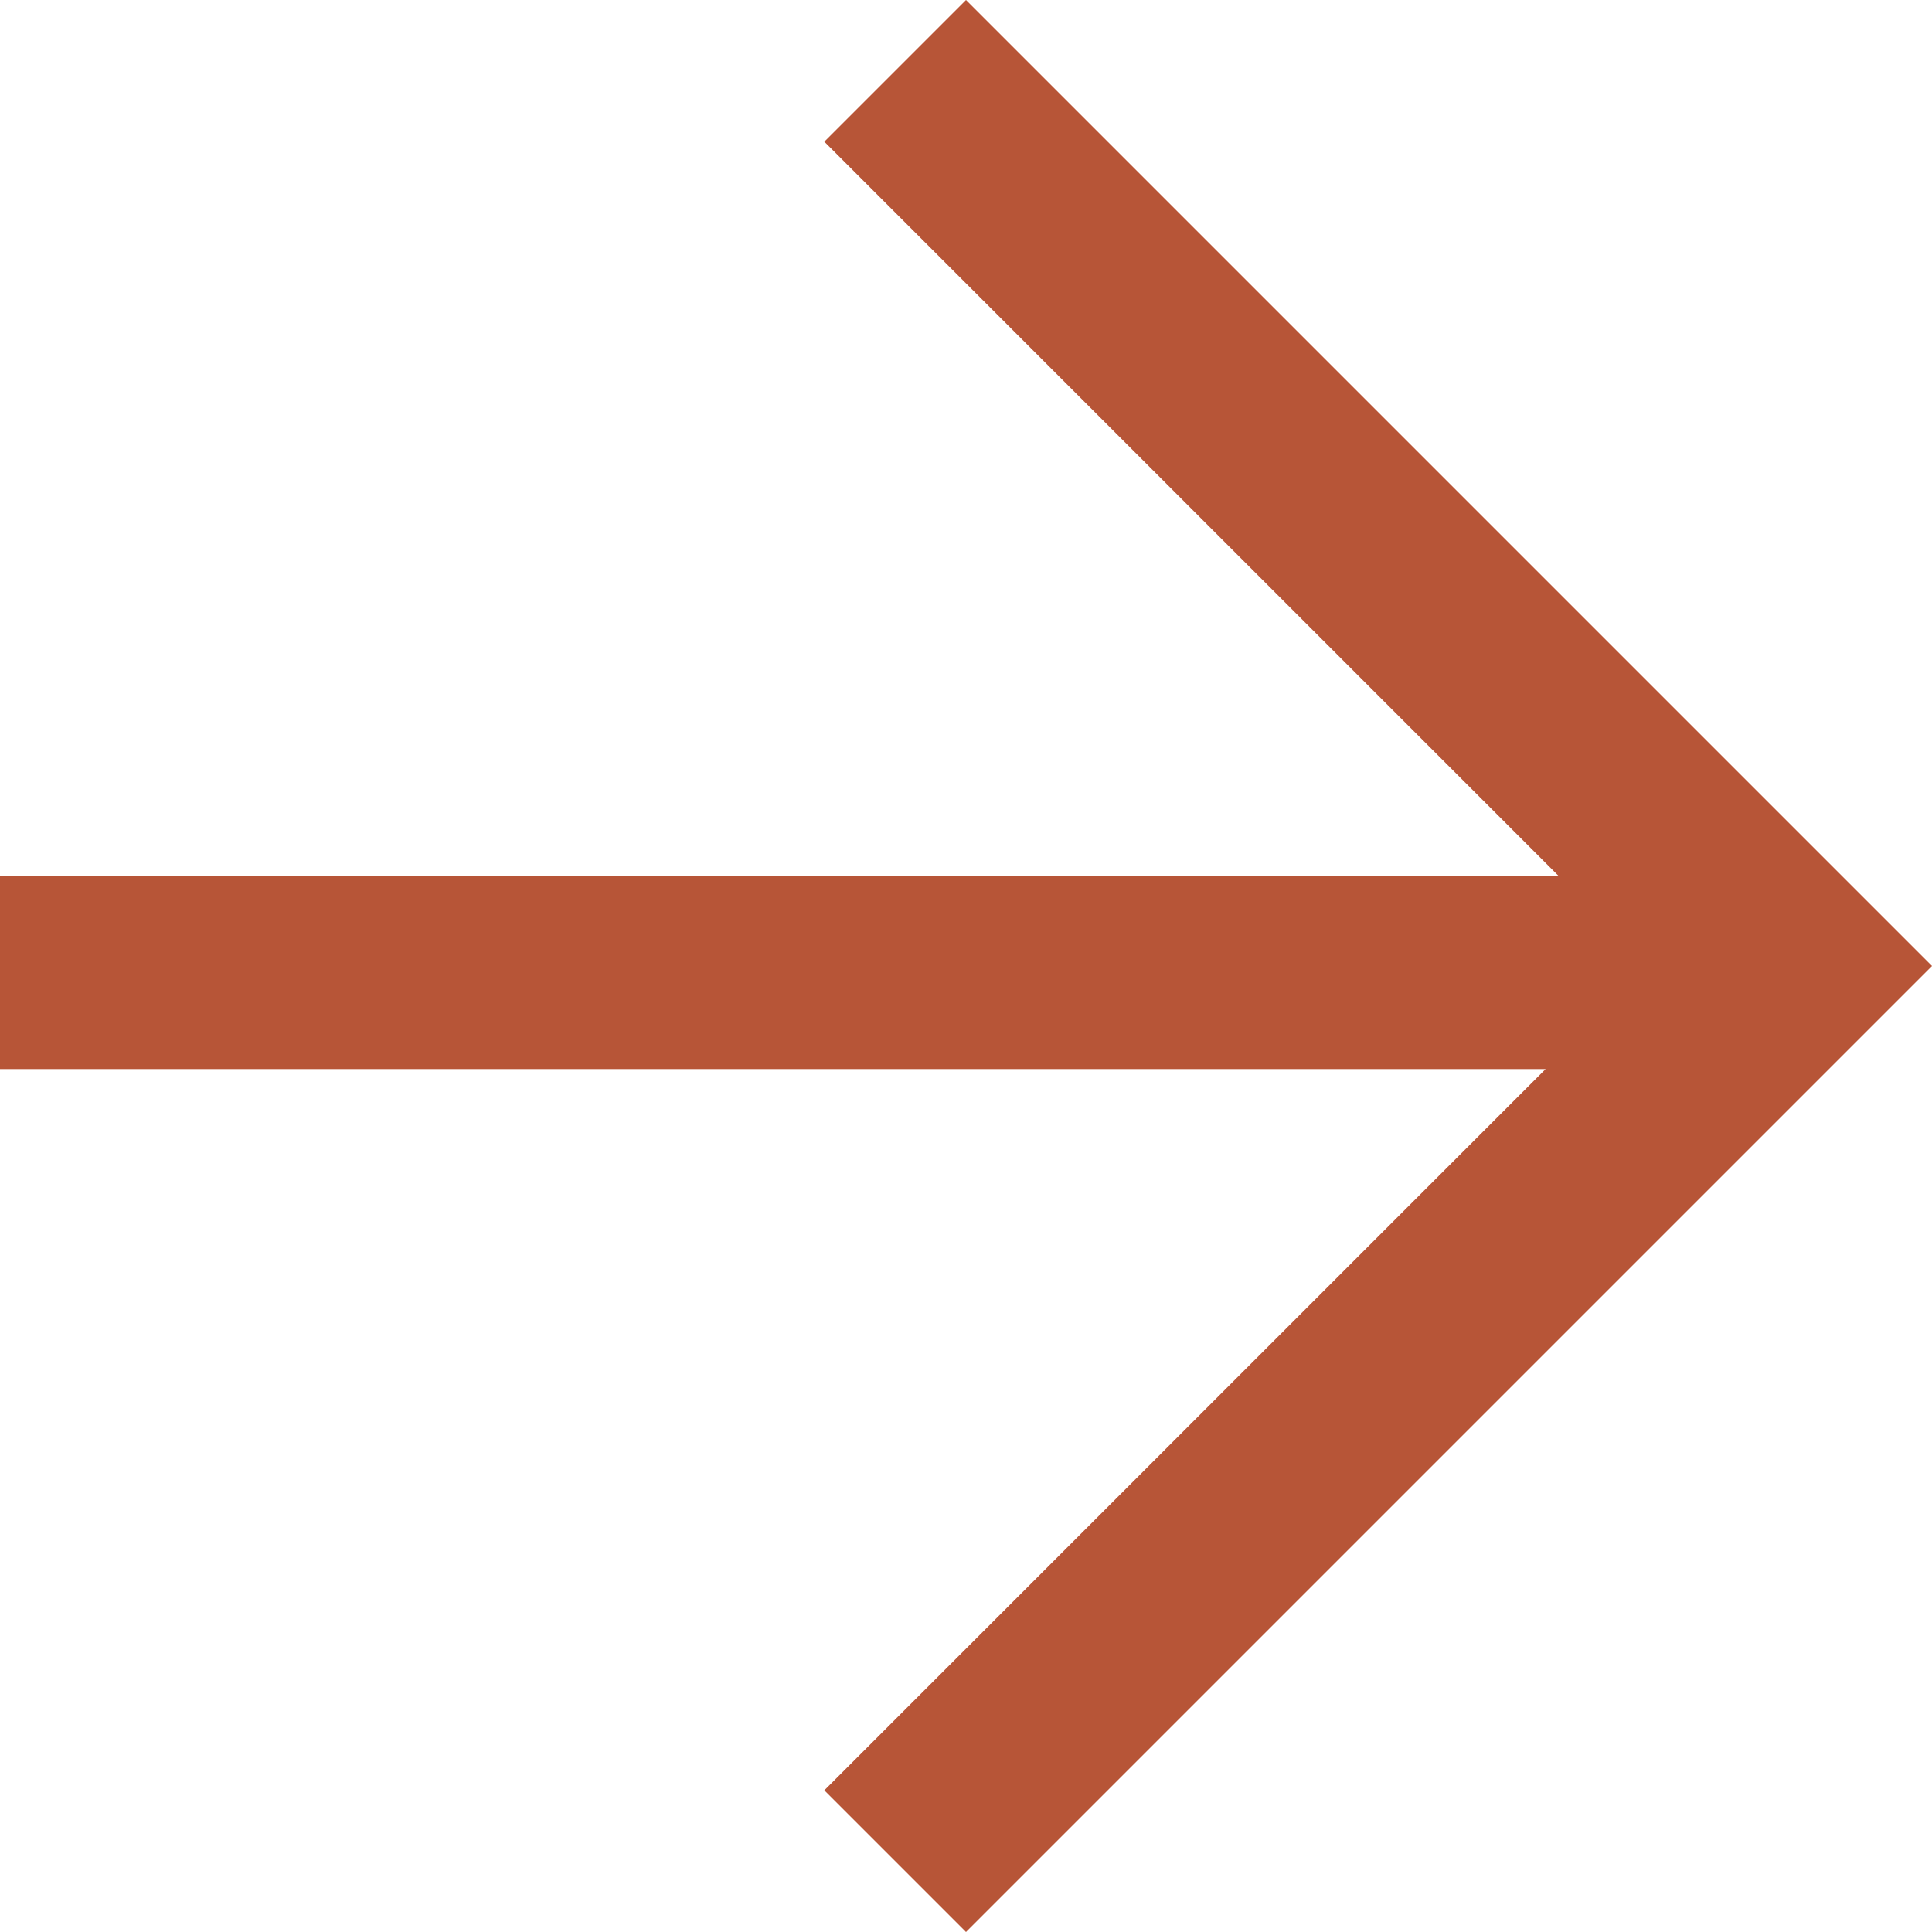
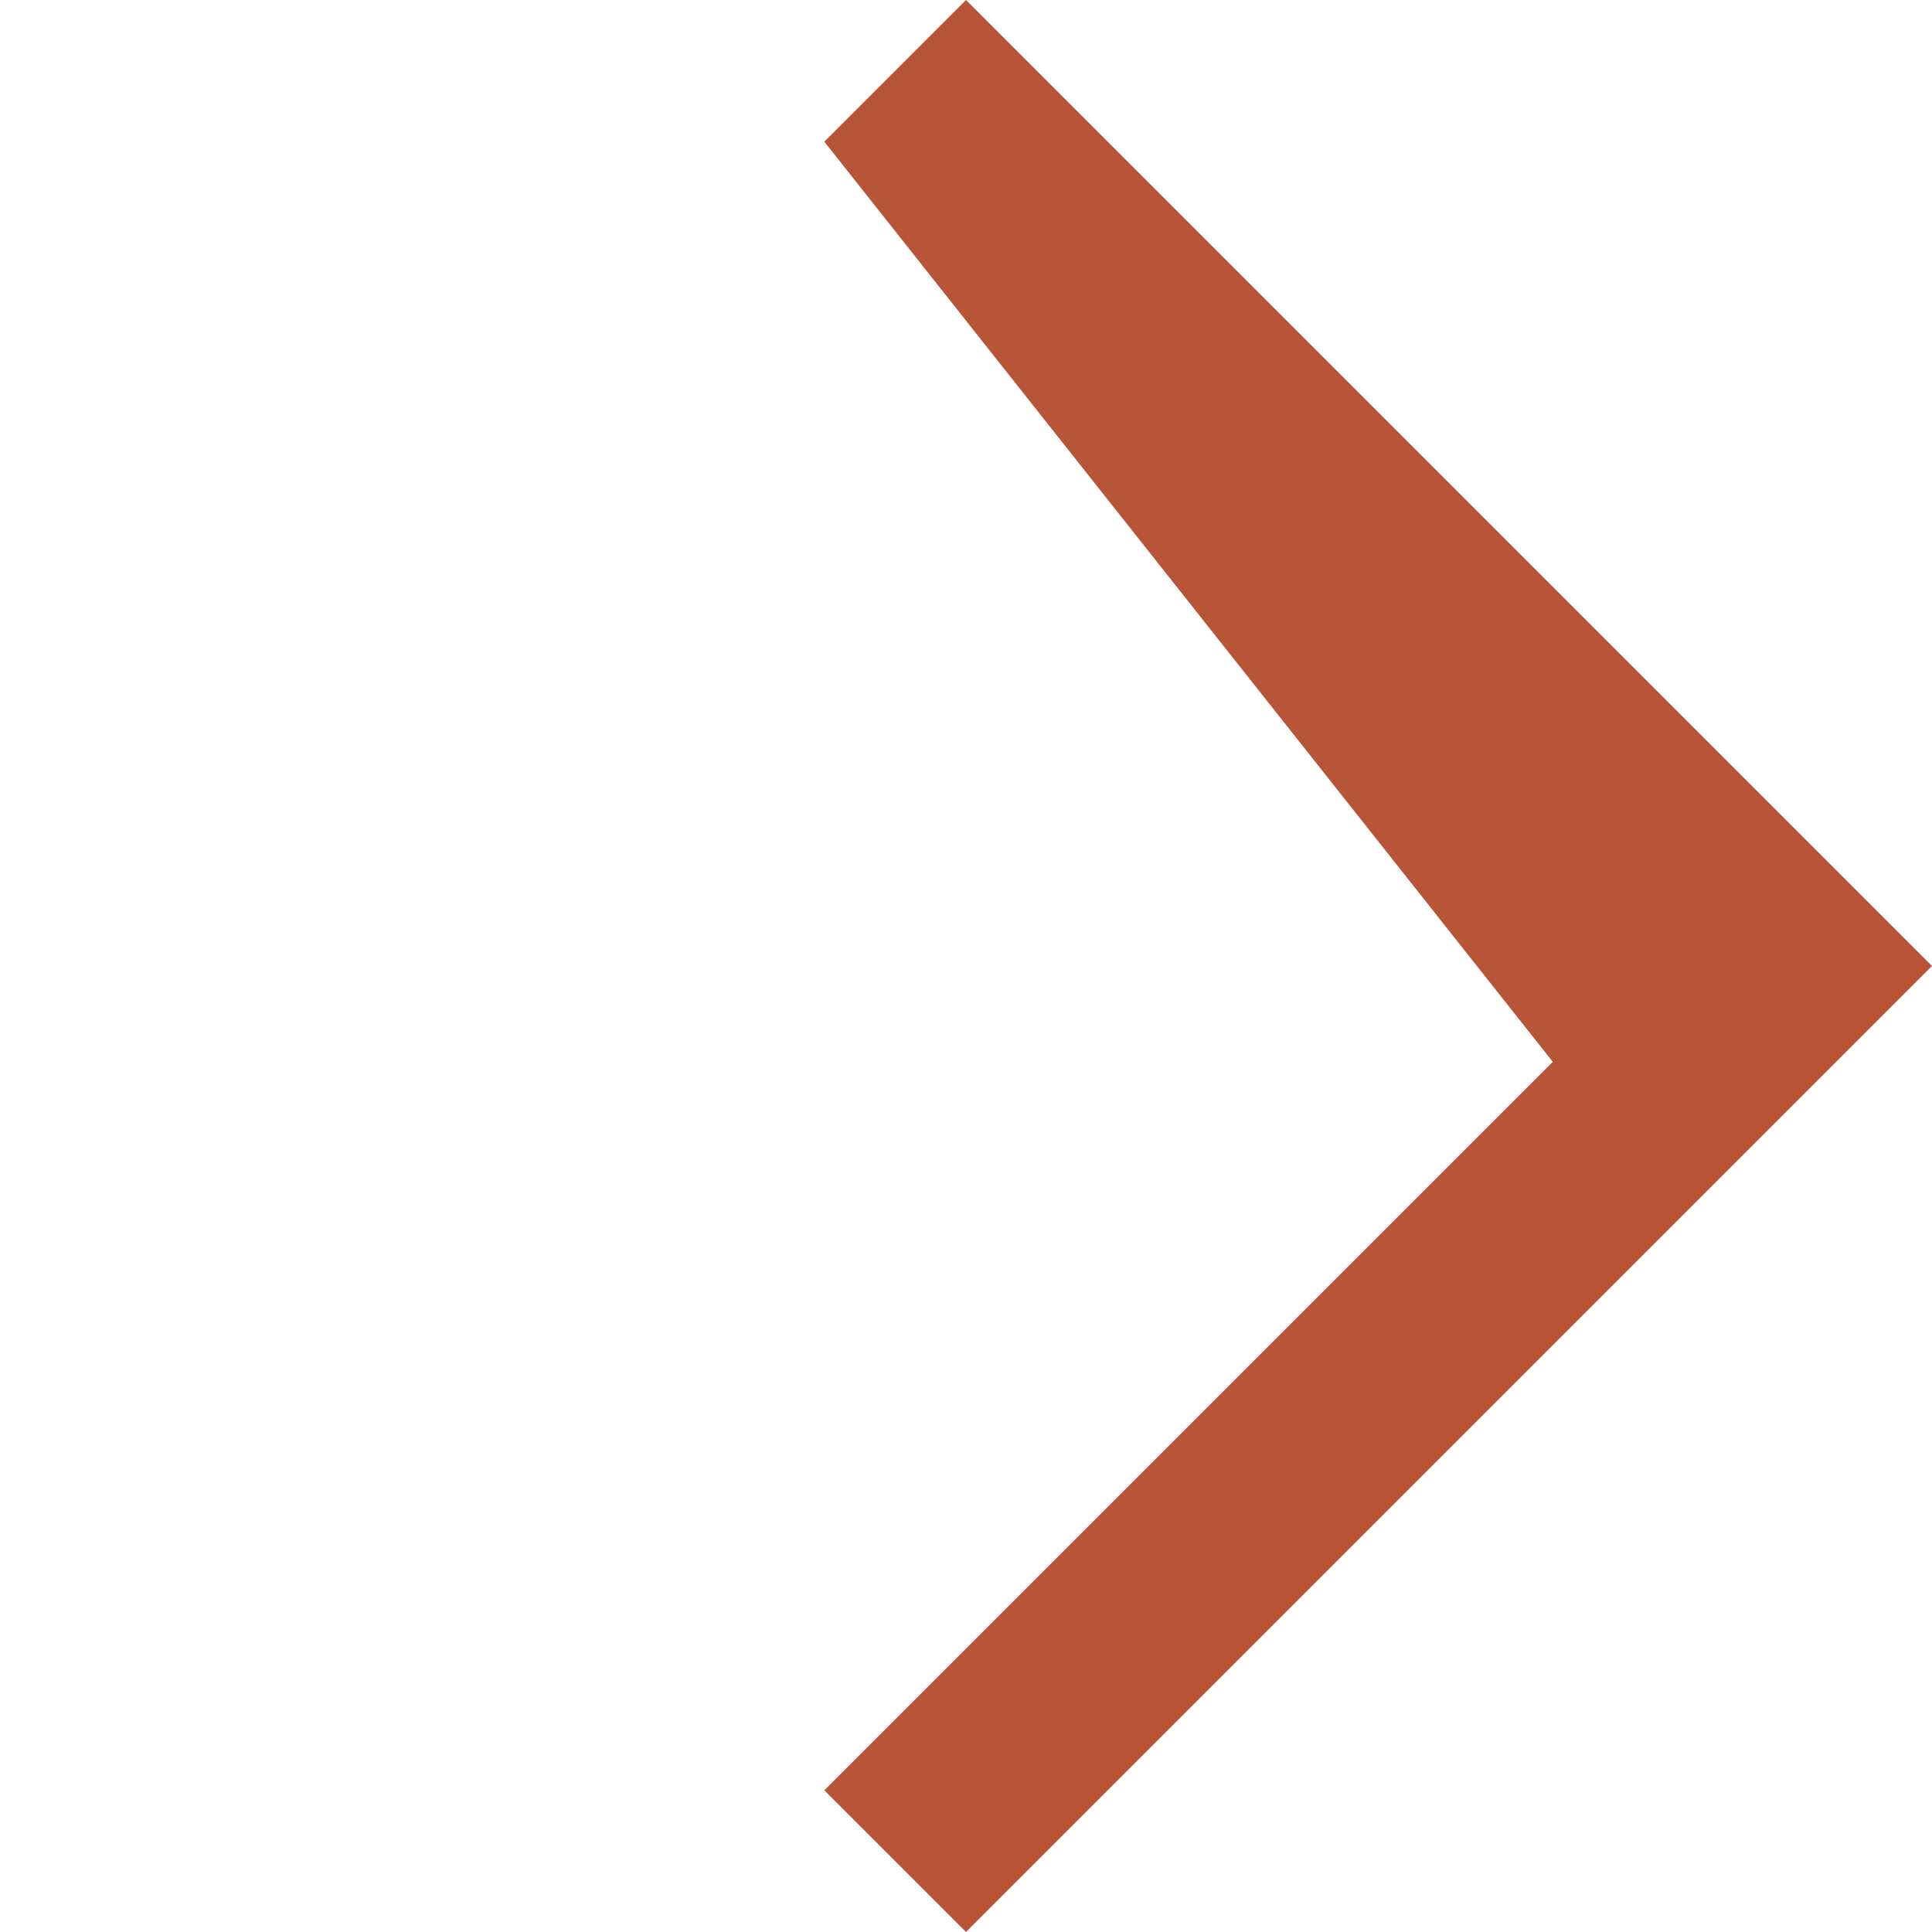
<svg xmlns="http://www.w3.org/2000/svg" id="Layer_1" version="1.1" viewBox="0 0 15 15">
  <defs>
    <style>
      .st0 {
        fill: #b75537;
      }
    </style>
  </defs>
-   <path class="st0" d="M12.1,8.3H0v-1.5h12.1L6.4,1.1l1.1-1.1,7.5,7.5-7.5,7.5-1.1-1.1,5.7-5.7Z" />
+   <path class="st0" d="M12.1,8.3H0h12.1L6.4,1.1l1.1-1.1,7.5,7.5-7.5,7.5-1.1-1.1,5.7-5.7Z" />
</svg>